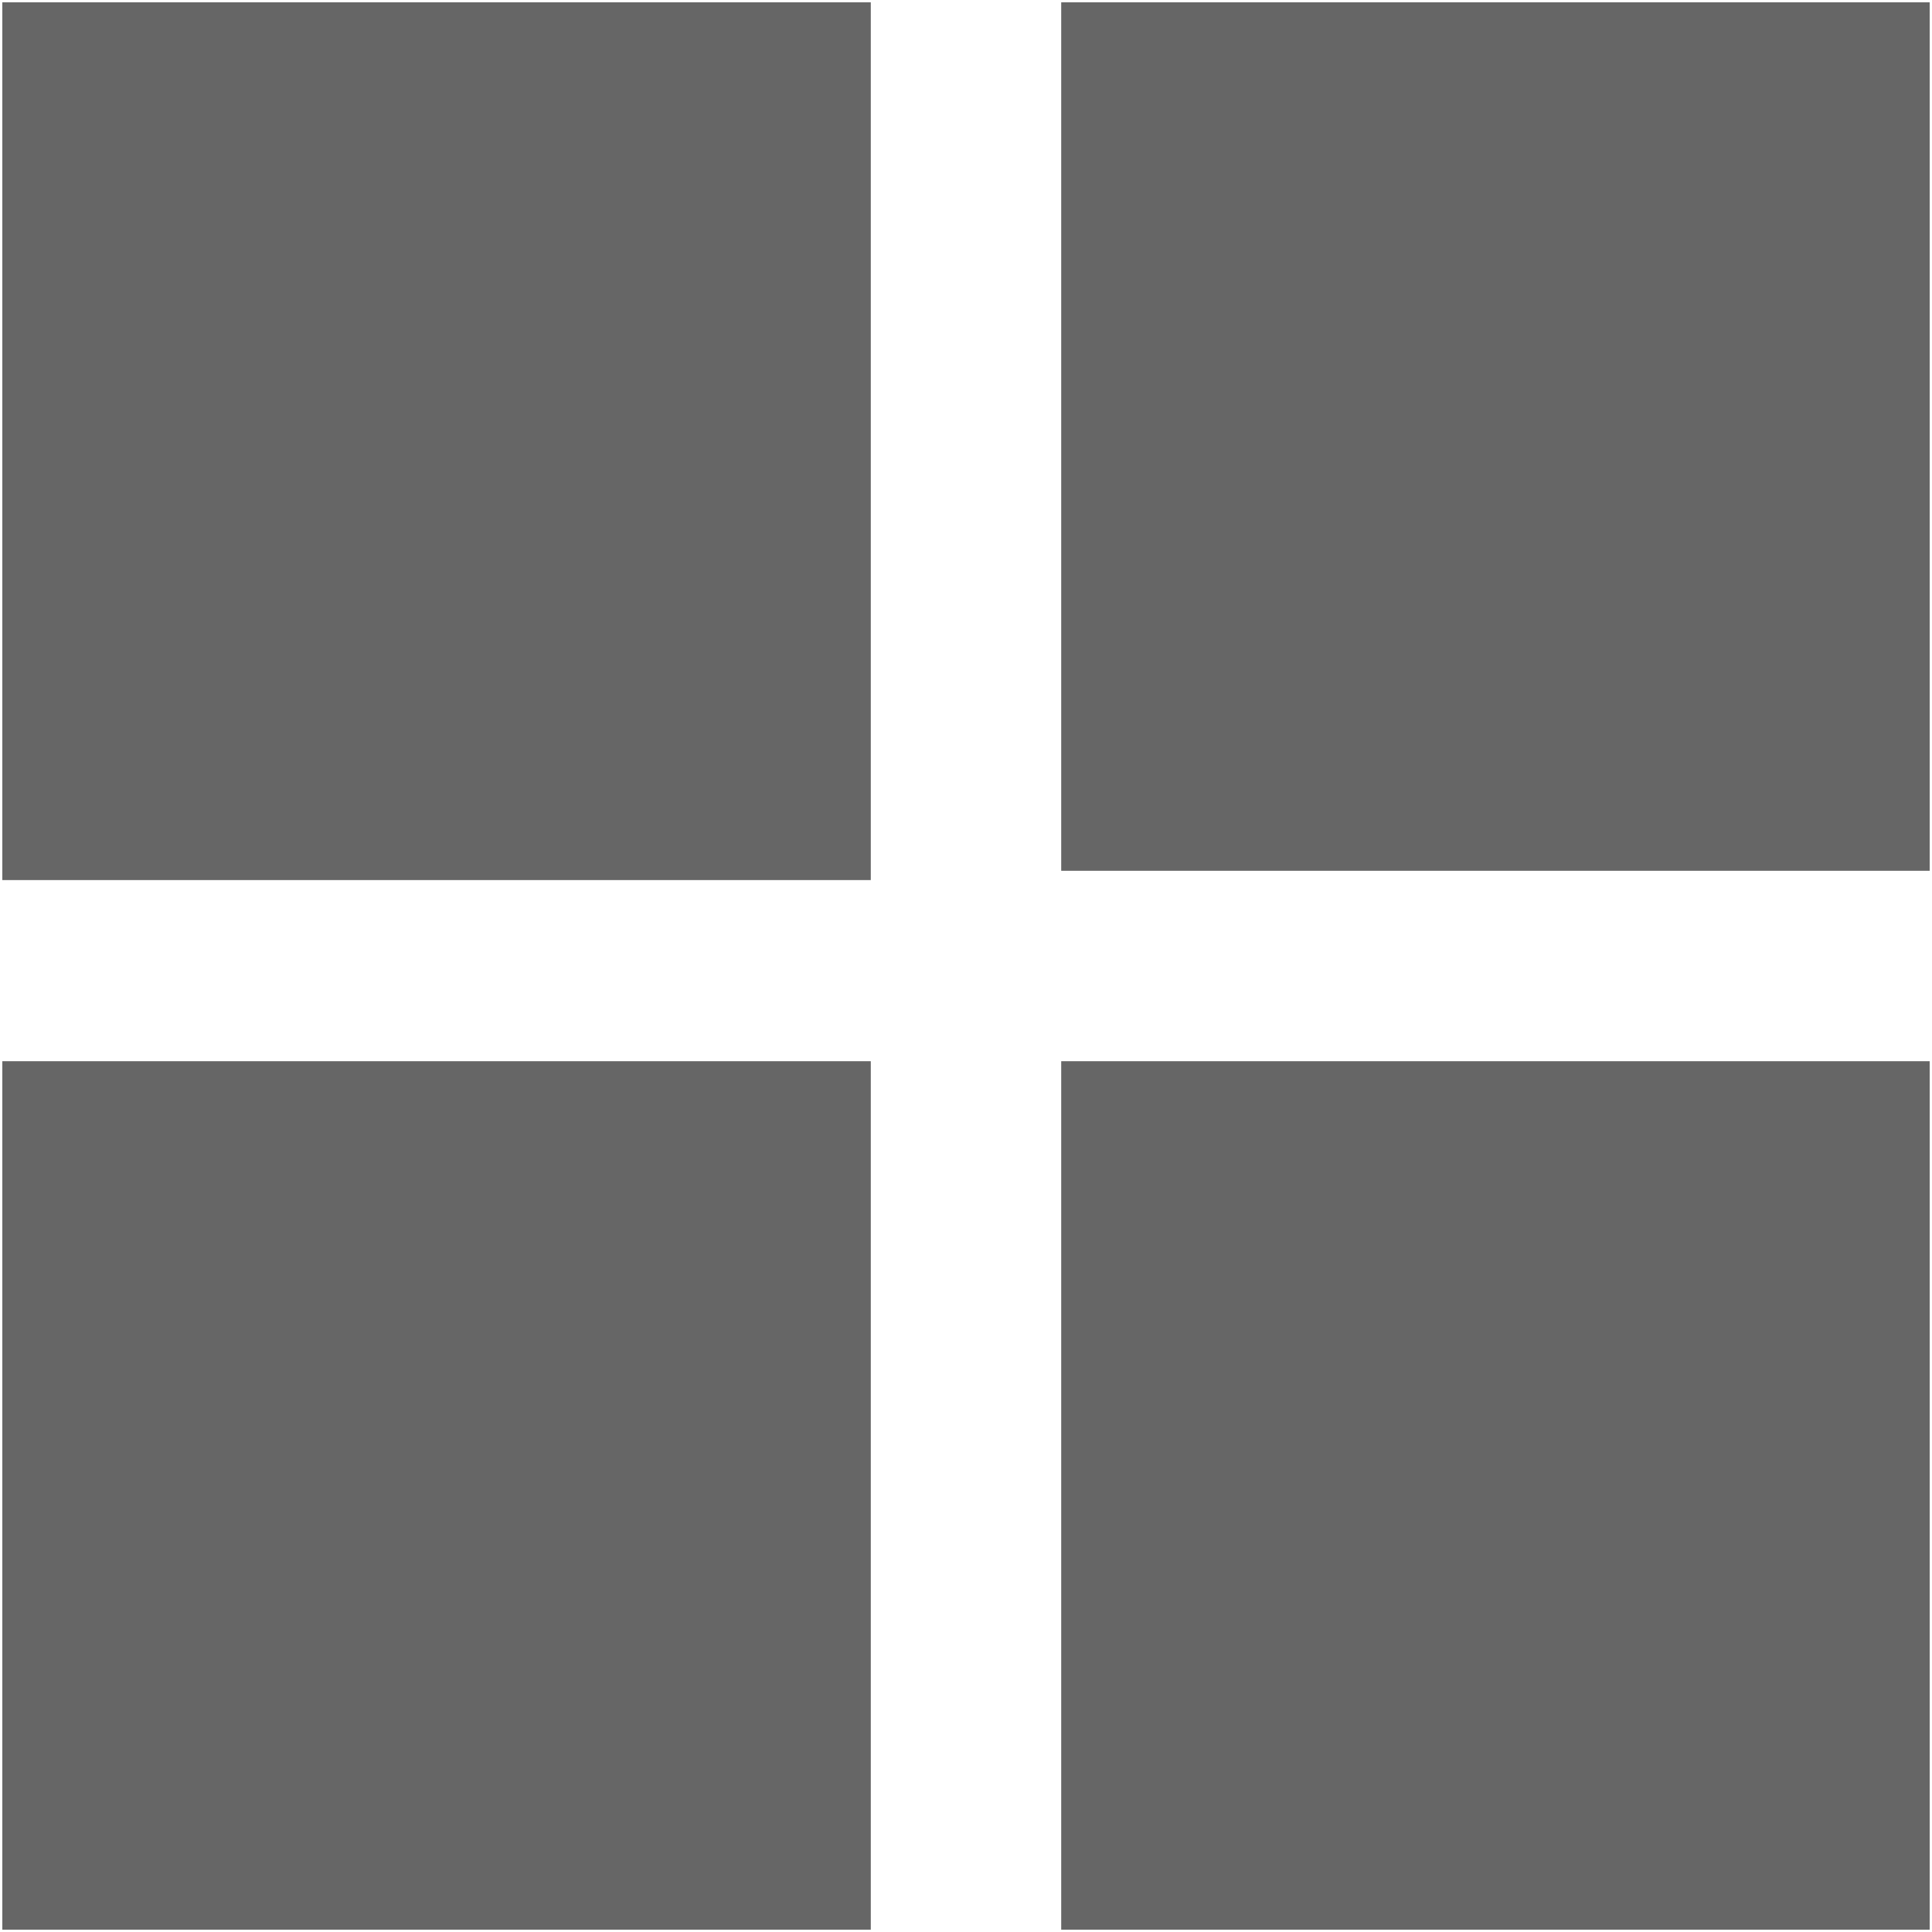
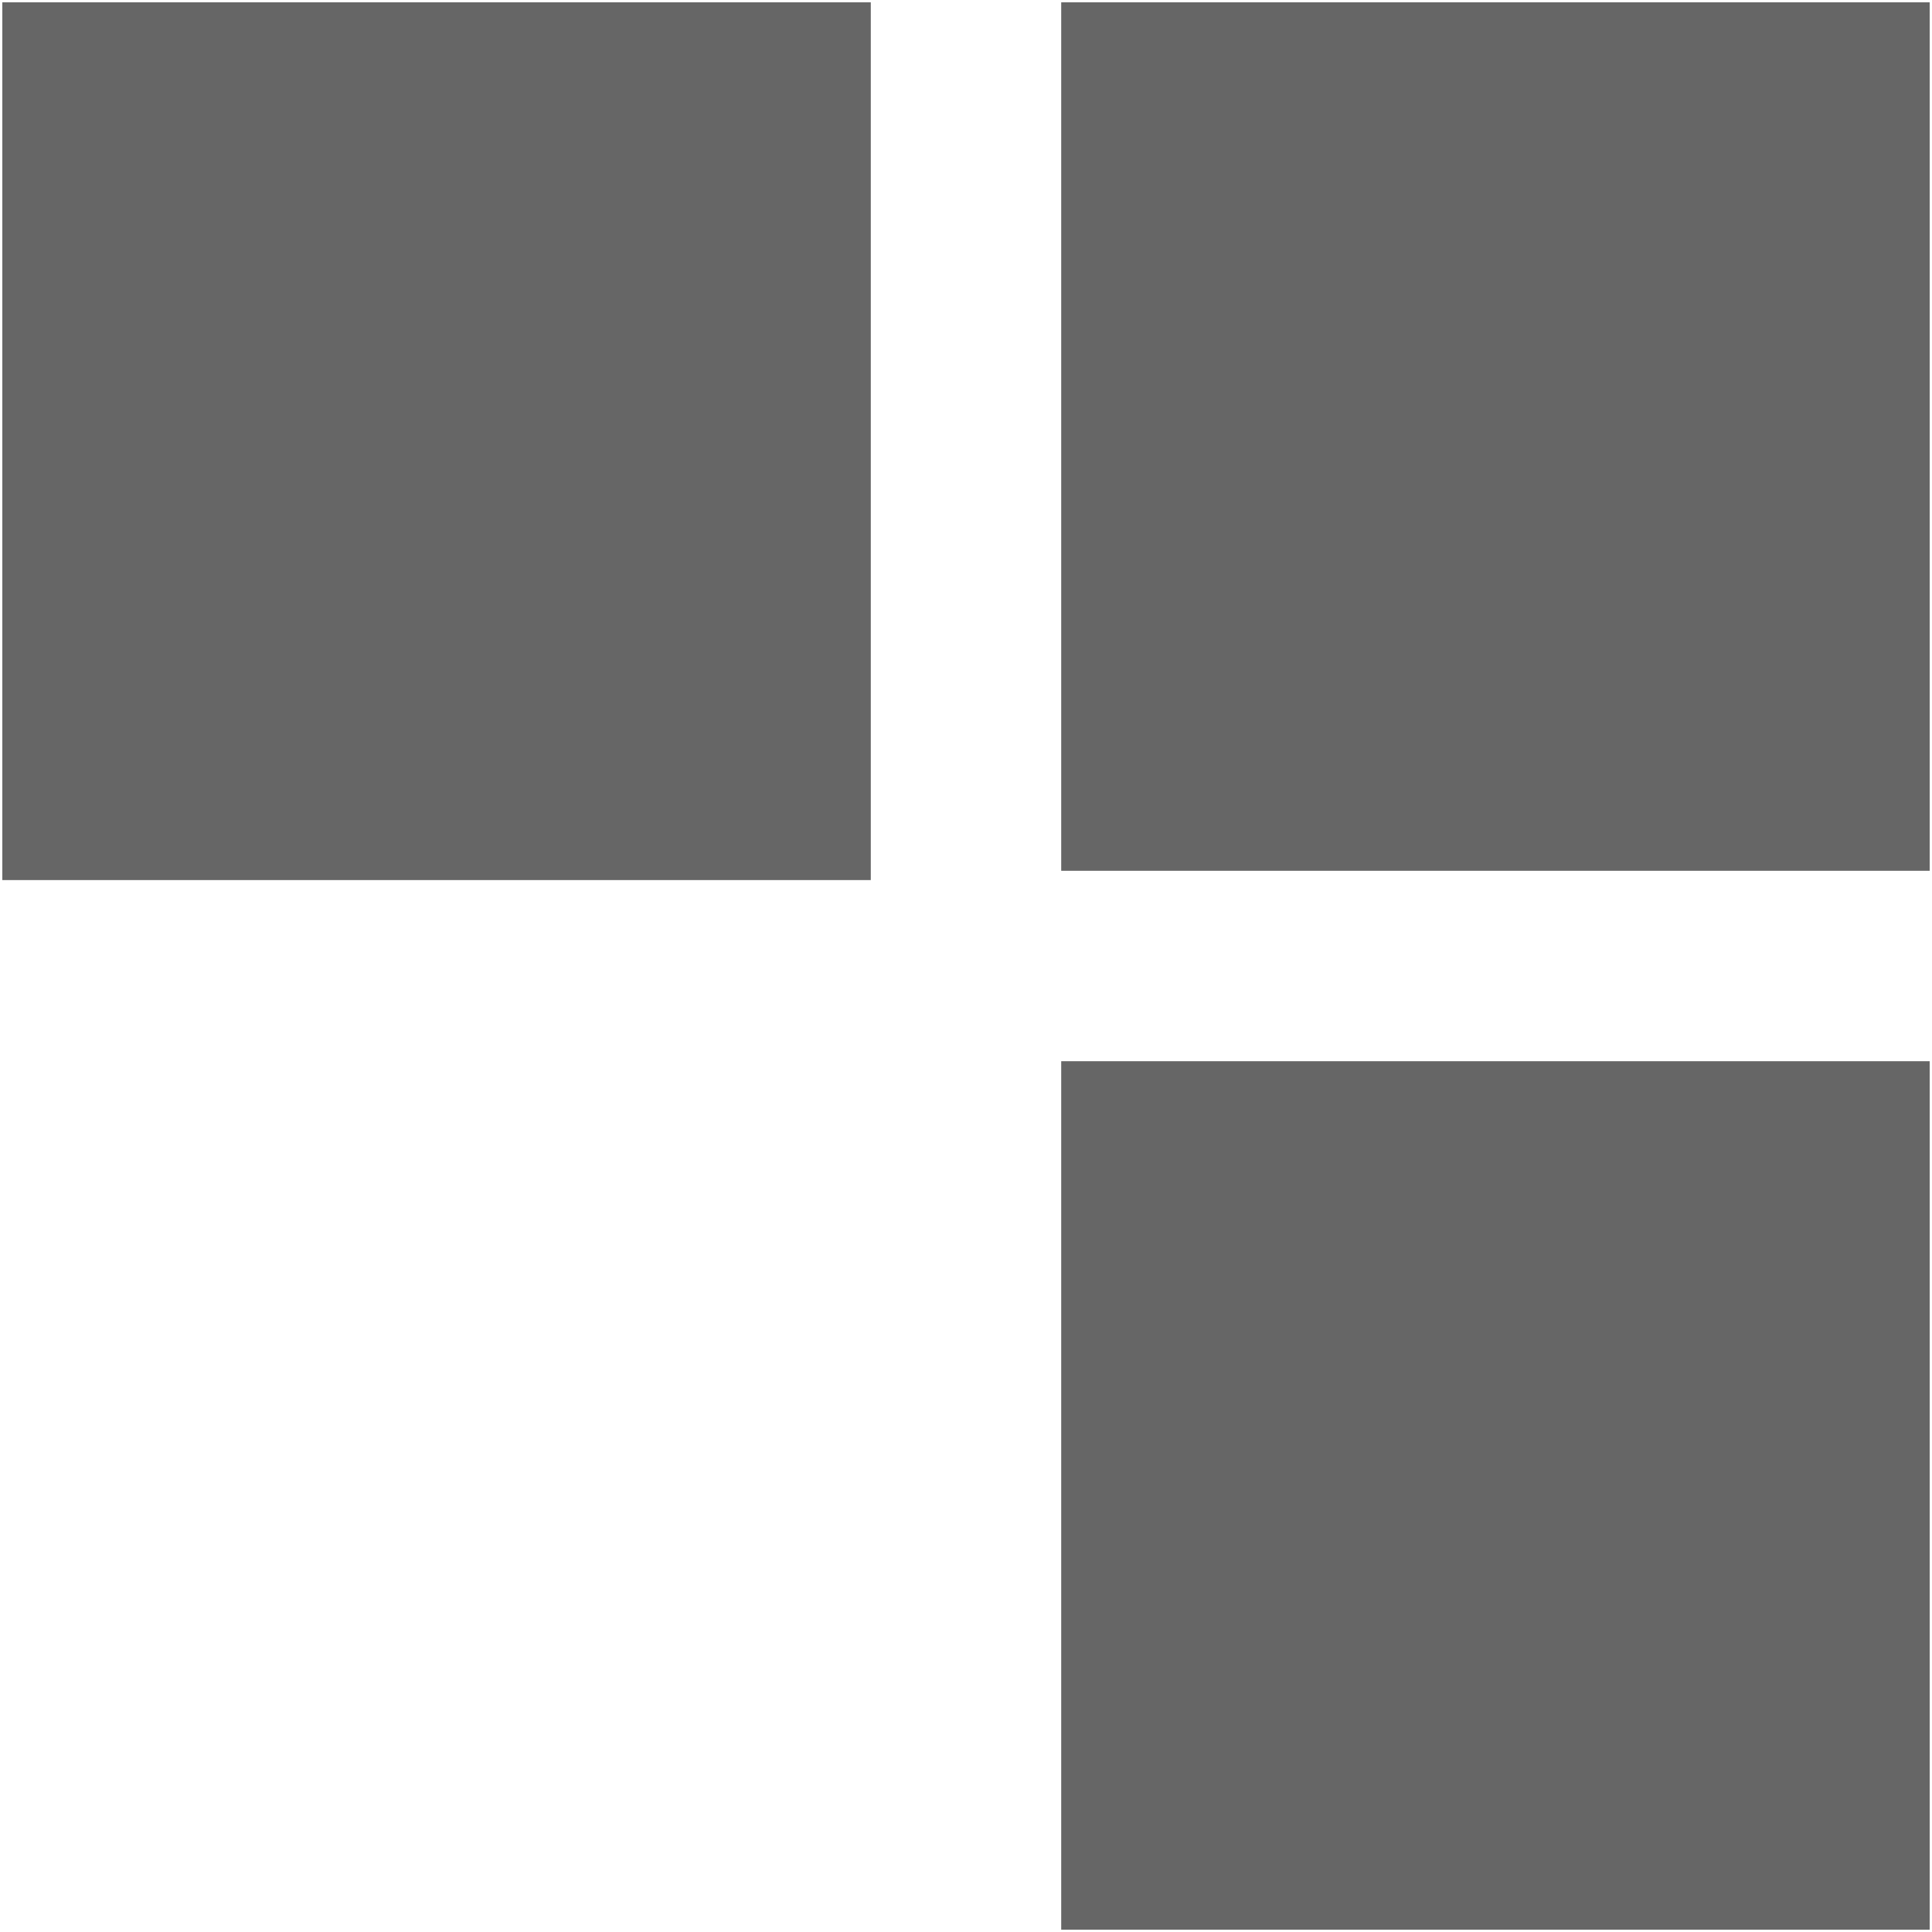
<svg xmlns="http://www.w3.org/2000/svg" version="1.1" id="Layer_1" x="0px" y="0px" viewBox="0 0 20.8 20.8" style="enable-background:new 0 0 20.8 20.8;" xml:space="preserve">
  <style type="text/css">
	.st0{fill:#666666;stroke:#666666;stroke-width:0.75;stroke-miterlimit:10;}
</style>
  <title>ic_searchformat_2</title>
  <g id="Layer_2">
    <g id="Layer_1-2">
      <rect x="11.8" y="0.4" class="st0" width="8.6" height="8.6" />
      <rect x="0.4" y="0.4" class="st0" width="8.6" height="8.7" />
-       <rect x="0.4" y="11.8" class="st0" width="8.6" height="8.6" />
      <rect x="11.8" y="11.8" class="st0" width="8.6" height="8.6" />
    </g>
  </g>
</svg>